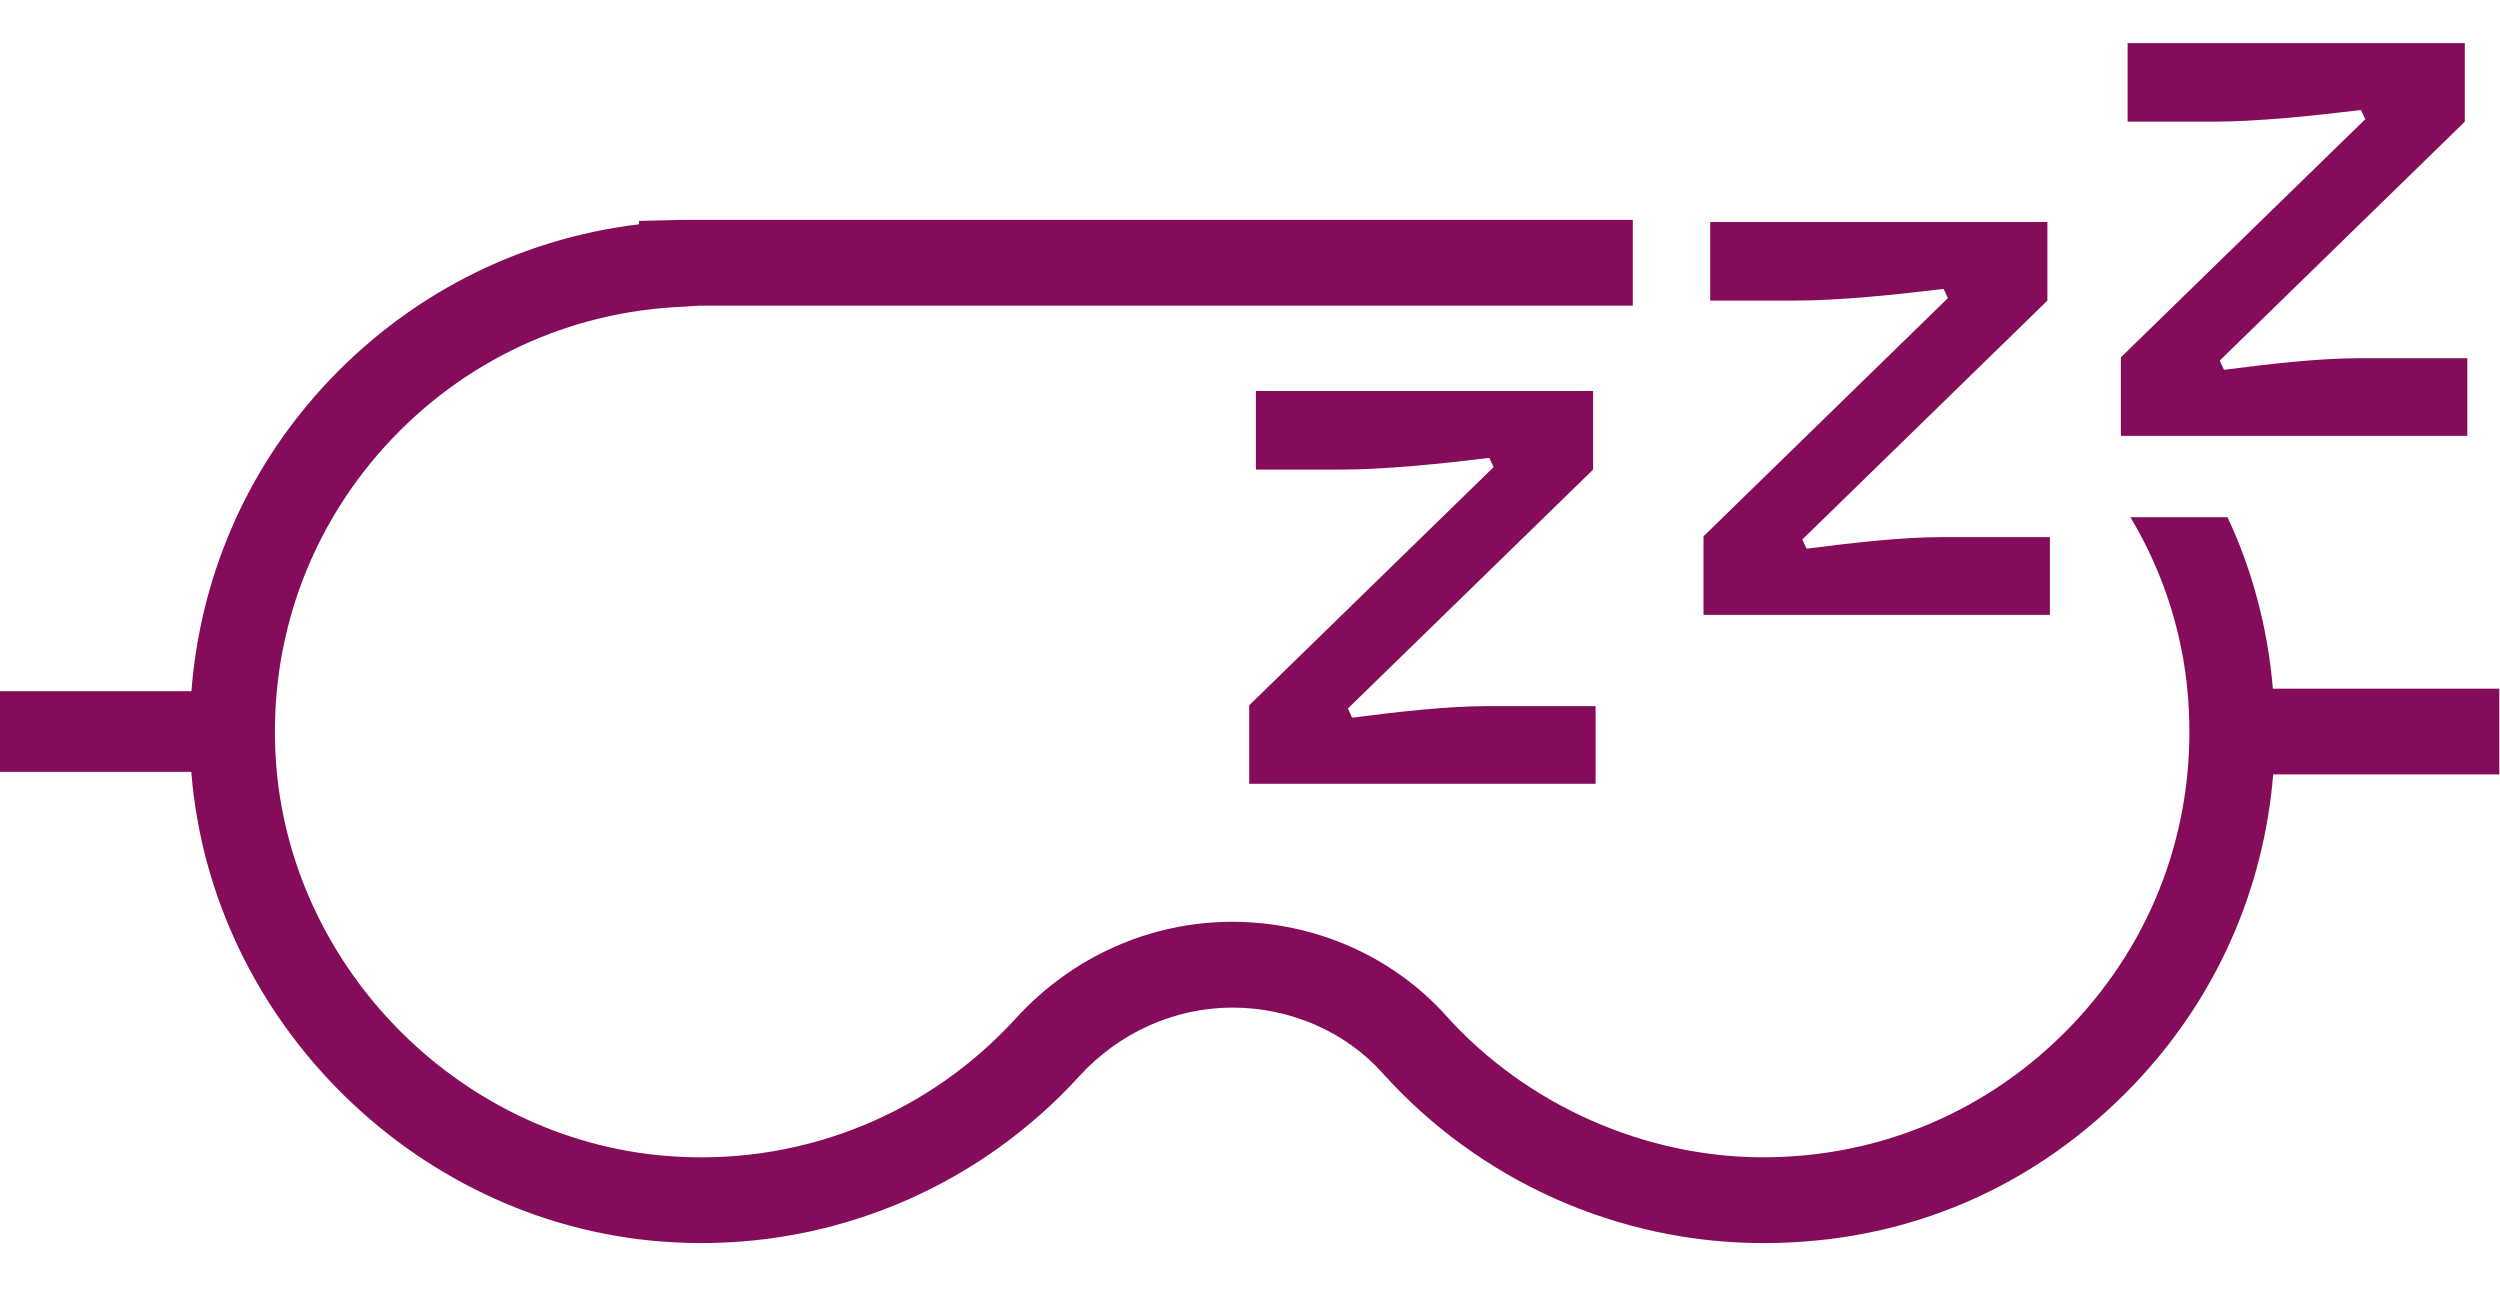
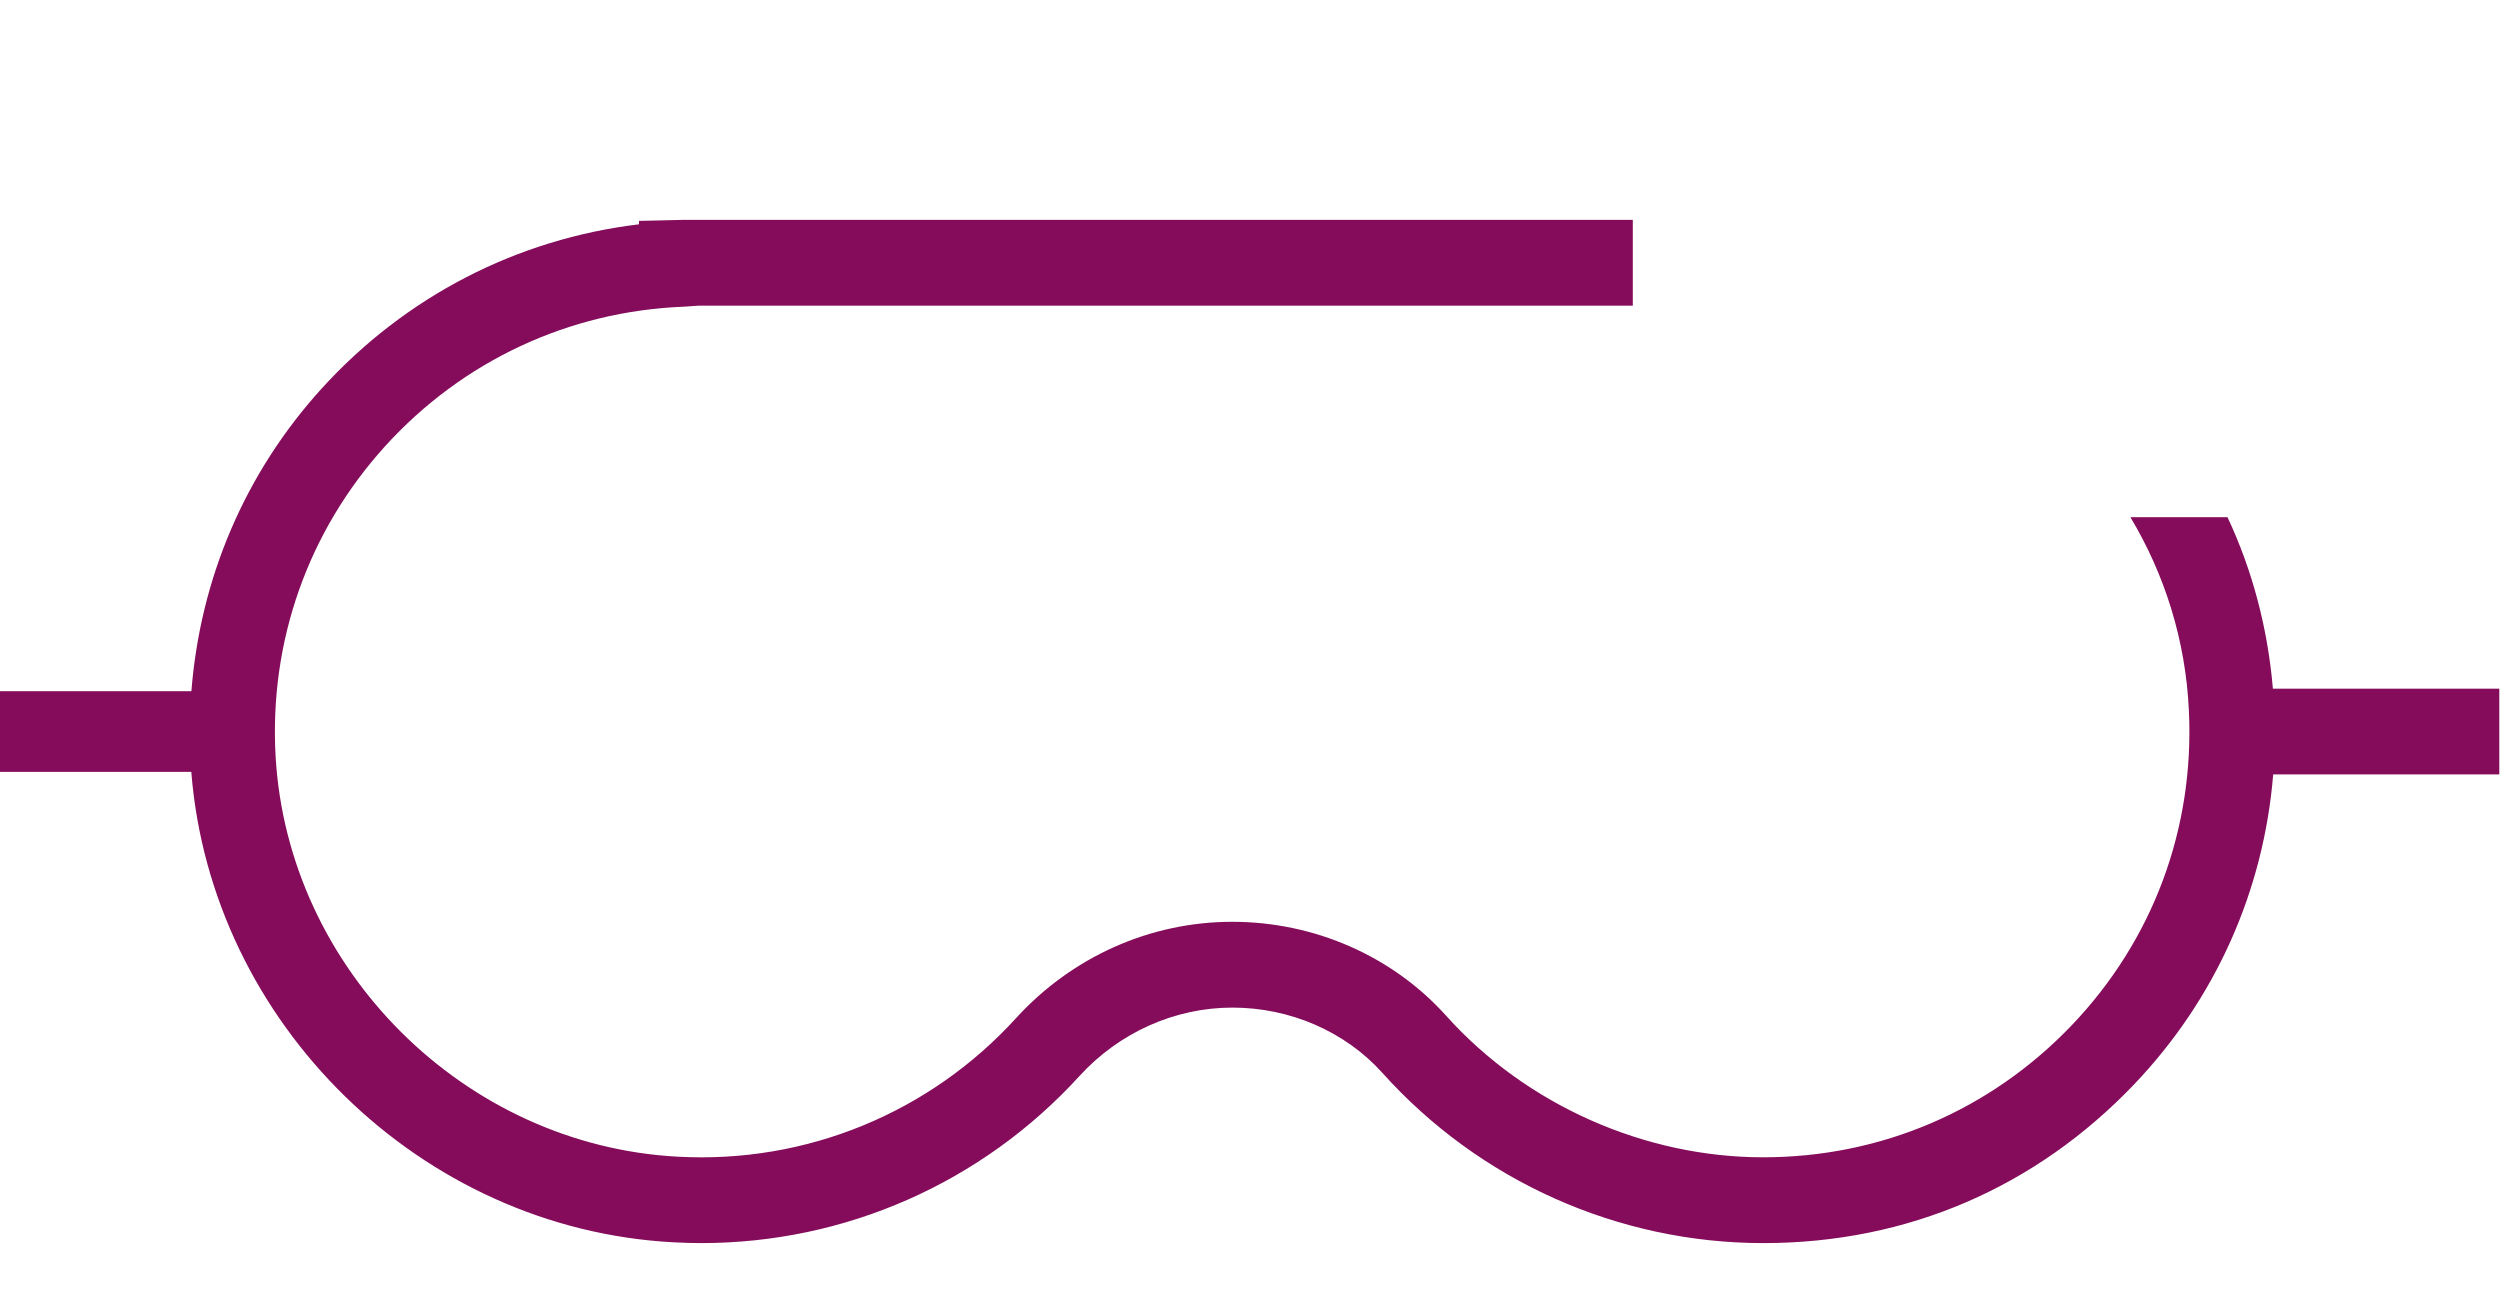
<svg xmlns="http://www.w3.org/2000/svg" width="25" height="13" viewBox="0 0 25 13" fill="none">
-   <path d="M20.501 5.371H19.429C19.012 5.371 18.517 5.429 18.066 5.487L18.023 5.395L20.474 3.006V2.22H17.102V3.006H17.939C18.398 3.006 18.959 2.947 19.436 2.889L19.479 2.981L17.035 5.363V6.149H20.499V5.372L20.501 5.371Z" fill="#840C5B" />
-   <path d="M12.492 7.838H15.956V7.061H14.885C14.467 7.061 13.972 7.119 13.521 7.177L13.479 7.085L15.931 4.696V3.91H12.559V4.696H13.396C13.856 4.696 14.416 4.637 14.893 4.579L14.936 4.671L12.492 7.053V7.839V7.838Z" fill="#840C5B" />
-   <path d="M24.674 3.582H23.603C23.186 3.582 22.691 3.64 22.24 3.698L22.197 3.606L24.648 1.217V0.431H21.276V1.217H22.113C22.572 1.217 23.133 1.158 23.61 1.1L23.653 1.192L21.209 3.573V4.359H24.673V3.582H24.674Z" fill="#840C5B" />
  <path d="M24.991 6.887H22.729C22.677 6.279 22.523 5.7 22.275 5.172H21.304C21.647 5.744 21.857 6.403 21.889 7.109C21.945 8.287 21.529 9.404 20.716 10.254C19.902 11.105 18.808 11.573 17.631 11.573C16.455 11.573 15.269 11.057 14.461 10.157C13.925 9.561 13.145 9.218 12.322 9.218C11.499 9.218 10.718 9.57 10.16 10.182C9.296 11.13 8.063 11.637 6.779 11.567C4.644 11.454 2.878 9.695 2.756 7.563C2.691 6.413 3.081 5.312 3.851 4.462C4.626 3.609 5.686 3.113 6.836 3.067L6.982 3.057H16.328V2.199H6.819L6.39 2.209V2.243C5.168 2.39 4.053 2.965 3.216 3.886C2.448 4.732 2.002 5.788 1.914 6.912H-0.004V7.719H1.913C2.111 10.232 4.206 12.289 6.734 12.423C6.826 12.428 6.92 12.431 7.012 12.431C8.452 12.431 9.819 11.83 10.795 10.76C11.192 10.325 11.748 10.076 12.324 10.076C12.899 10.076 13.45 10.313 13.824 10.729C14.795 11.811 16.183 12.431 17.633 12.431C19.082 12.431 20.362 11.868 21.339 10.846C22.158 9.988 22.637 8.905 22.732 7.744H24.993V6.887H24.991Z" fill="#840C5B" />
</svg>